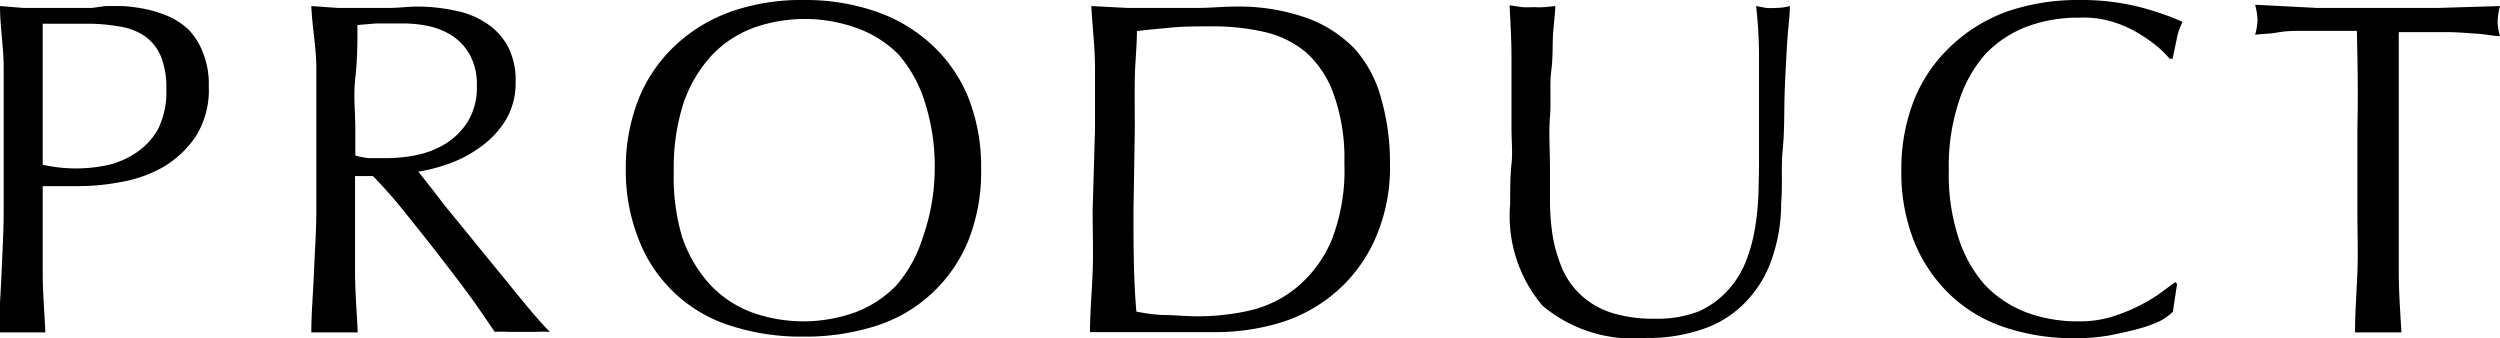
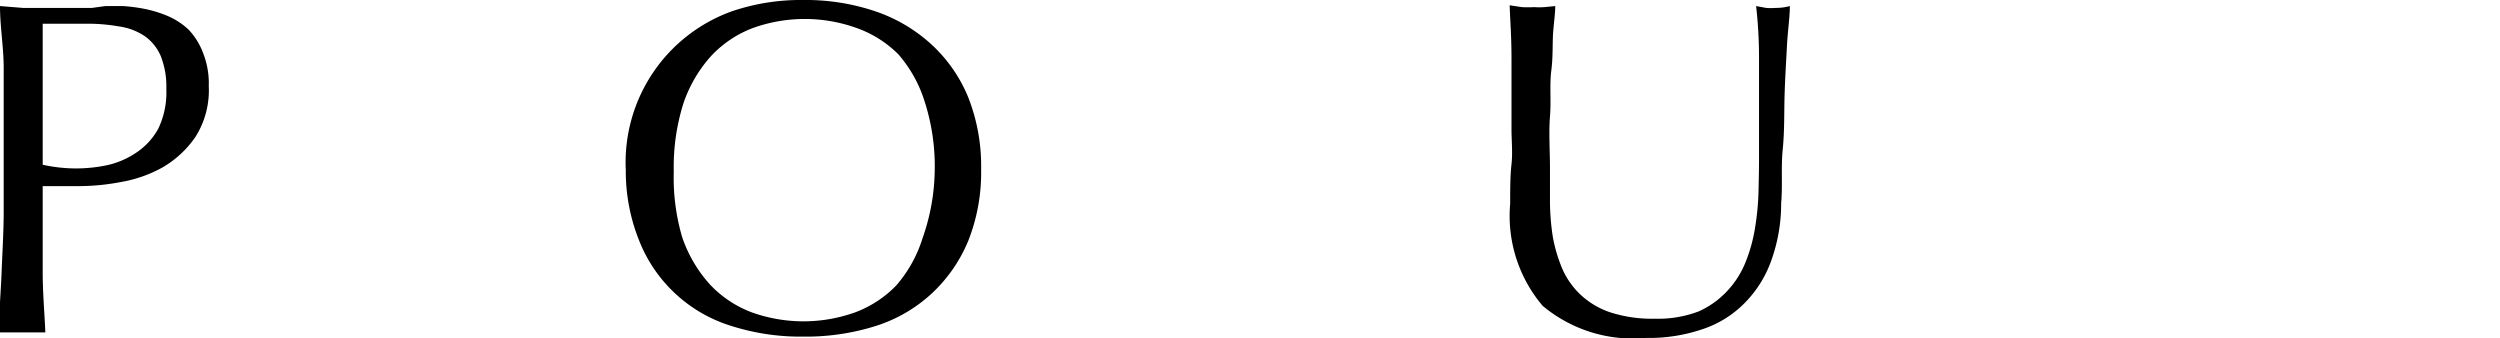
<svg xmlns="http://www.w3.org/2000/svg" viewBox="0 0 94.84 12.83">
  <title>アセット 9</title>
  <g id="レイヤー_2" data-name="レイヤー 2">
    <g id="レイヤー_1-2" data-name="レイヤー 1">
      <path d="M.14,4.9c0-.79,0-1.57,0-2.33S0,1,0,.23L.87.3c.3,0,.59,0,.88,0h.52c.2,0,.41,0,.62,0s.41,0,.6,0L4,.23l.66,0a6.46,6.46,0,0,1,.84.11,4.6,4.6,0,0,1,.87.27,2.71,2.71,0,0,1,.79.52A2.61,2.61,0,0,1,7.7,2a3.14,3.14,0,0,1,.22,1.27A3.3,3.3,0,0,1,7.41,5.2,3.86,3.86,0,0,1,6.15,6.36a5,5,0,0,1-1.59.55,8.51,8.51,0,0,1-1.48.15H2.32c-.23,0-.46,0-.7,0V8c0,.8,0,1.57,0,2.34s.07,1.53.1,2.27c-.27,0-.57,0-.88,0s-.6,0-.88,0c0-.74.07-1.5.1-2.27S.14,8.79.14,8ZM1.62,6.25a5.91,5.91,0,0,0,1.28.14,5.84,5.84,0,0,0,1.15-.12,3.2,3.2,0,0,0,1.09-.46A2.59,2.59,0,0,0,6,4.89a3.17,3.17,0,0,0,.31-1.51,3.16,3.16,0,0,0-.21-1.25,1.79,1.79,0,0,0-.61-.76A2.35,2.35,0,0,0,4.5,1,6.85,6.85,0,0,0,3.24.9H1.62Z" />
-       <path d="M12,4.9c0-.79,0-1.57,0-2.33S11.84,1,11.81.23l1,.07c.34,0,.68,0,1,0s.69,0,1,0,.67-.05,1-.05a6.63,6.63,0,0,1,1.44.15,3.22,3.22,0,0,1,1.2.48,2.42,2.42,0,0,1,.81.87,2.75,2.75,0,0,1,.3,1.35,2.72,2.72,0,0,1-.39,1.48,3.48,3.48,0,0,1-.95,1,4.69,4.69,0,0,1-1.19.63,6.42,6.42,0,0,1-1.16.3l.59.75c.25.33.53.69.85,1.07l1,1.23,1,1.22c.31.39.61.75.88,1.07s.5.57.67.74a4.9,4.9,0,0,0-.54,0H19.3a4.55,4.55,0,0,0-.53,0L18,11.47c-.37-.51-.78-1.05-1.22-1.62s-.9-1.15-1.36-1.72a18.7,18.7,0,0,0-1.27-1.45h-.68V8c0,.8,0,1.57,0,2.34s.07,1.53.1,2.27c-.27,0-.57,0-.88,0s-.61,0-.88,0c0-.74.07-1.5.1-2.27S12,8.79,12,8Zm1.48,1A3.06,3.06,0,0,0,14,6c.19,0,.41,0,.65,0a5.86,5.86,0,0,0,1.16-.12,3.39,3.39,0,0,0,1.11-.44,2.62,2.62,0,0,0,.84-.85,2.49,2.49,0,0,0,.33-1.34,2.34,2.34,0,0,0-.26-1.16,2.05,2.05,0,0,0-.67-.73,2.72,2.72,0,0,0-.9-.37,4.61,4.61,0,0,0-1-.1c-.42,0-.77,0-1,0l-.7.06c0,.66,0,1.31-.08,2s0,1.3,0,2Z" />
-       <path d="M23.74,6.45a7.11,7.11,0,0,1,.5-2.73,5.71,5.71,0,0,1,1.38-2A6.09,6.09,0,0,1,27.76.43,8.11,8.11,0,0,1,30.47,0a8.25,8.25,0,0,1,2.74.43,6,6,0,0,1,2.13,1.26,5.61,5.61,0,0,1,1.39,2,7.11,7.11,0,0,1,.49,2.73,7.05,7.05,0,0,1-.49,2.72,5.7,5.7,0,0,1-1.39,2,5.63,5.63,0,0,1-2.13,1.23,8.81,8.81,0,0,1-2.74.4,8.66,8.66,0,0,1-2.71-.4,5.49,5.49,0,0,1-3.52-3.26A7.05,7.05,0,0,1,23.74,6.45Zm11.72,0a8,8,0,0,0-.38-2.59,5,5,0,0,0-1-1.8,4.25,4.25,0,0,0-1.59-1,5.82,5.82,0,0,0-3.92,0,4.21,4.21,0,0,0-1.58,1.05,5.14,5.14,0,0,0-1.06,1.8,8,8,0,0,0-.37,2.59A8,8,0,0,0,25.88,9a5.14,5.14,0,0,0,1.06,1.8,4.21,4.21,0,0,0,1.58,1.05,5.82,5.82,0,0,0,3.92,0A4.25,4.25,0,0,0,34,10.83a5,5,0,0,0,1-1.8A8,8,0,0,0,35.46,6.45Z" />
-       <path d="M41.54,4.9c0-.79,0-1.57,0-2.33S41.44,1,41.4.23L42.76.3c.45,0,.9,0,1.36,0s.91,0,1.36,0,.9-.05,1.36-.05a7.73,7.73,0,0,1,2.7.42,4.79,4.79,0,0,1,1.85,1.18,4.58,4.58,0,0,1,1,1.87,8.72,8.72,0,0,1,.34,2.49,6.67,6.67,0,0,1-.63,3,5.7,5.7,0,0,1-1.58,2,5.84,5.84,0,0,1-2.12,1.08,8.55,8.55,0,0,1-2.23.31c-.4,0-.81,0-1.2,0l-1.21,0h-1.2c-.4,0-.8,0-1.21,0,0-.74.07-1.5.1-2.27s0-1.54,0-2.34ZM43,8c0,1.3,0,2.57.11,3.82a6.61,6.61,0,0,0,1,.13c.44,0,.88.05,1.34.05a8.92,8.92,0,0,0,2-.23,4.36,4.36,0,0,0,1.77-.89A4.71,4.71,0,0,0,50.52,9.1,7.29,7.29,0,0,0,51,6.19a7.2,7.2,0,0,0-.39-2.57A3.84,3.84,0,0,0,49.56,2,3.72,3.72,0,0,0,48,1.22,8.75,8.75,0,0,0,45.9,1c-.54,0-1,0-1.51.05s-.89.08-1.26.13c0,.58-.07,1.18-.08,1.81s0,1.27,0,1.92Z" />
+       <path d="M23.74,6.45A6.09,6.09,0,0,1,27.76.43,8.11,8.11,0,0,1,30.47,0a8.25,8.25,0,0,1,2.74.43,6,6,0,0,1,2.13,1.26,5.61,5.61,0,0,1,1.39,2,7.11,7.11,0,0,1,.49,2.73,7.05,7.05,0,0,1-.49,2.72,5.7,5.7,0,0,1-1.39,2,5.63,5.63,0,0,1-2.13,1.23,8.81,8.81,0,0,1-2.74.4,8.66,8.66,0,0,1-2.71-.4,5.49,5.49,0,0,1-3.52-3.26A7.05,7.05,0,0,1,23.74,6.45Zm11.72,0a8,8,0,0,0-.38-2.59,5,5,0,0,0-1-1.8,4.25,4.25,0,0,0-1.59-1,5.82,5.82,0,0,0-3.92,0,4.21,4.21,0,0,0-1.58,1.05,5.14,5.14,0,0,0-1.06,1.8,8,8,0,0,0-.37,2.59A8,8,0,0,0,25.88,9a5.14,5.14,0,0,0,1.06,1.8,4.21,4.21,0,0,0,1.58,1.05,5.82,5.82,0,0,0,3.92,0A4.25,4.25,0,0,0,34,10.83a5,5,0,0,0,1-1.8A8,8,0,0,0,35.46,6.45Z" />
      <path d="M66.73,6.08c0-1.7,0-3,0-3.94A17.36,17.36,0,0,0,66.62.23L67,.3a2.17,2.17,0,0,0,.36,0A2,2,0,0,0,67.9.23c0,.42-.08.93-.11,1.51s-.07,1.2-.09,1.87,0,1.35-.07,2.05,0,1.38-.06,2.05a6.35,6.35,0,0,1-.37,2.16,4.35,4.35,0,0,1-1,1.61,4,4,0,0,1-1.59,1,6.3,6.3,0,0,1-2.17.34,5.34,5.34,0,0,1-3.92-1.22,5.27,5.27,0,0,1-1.23-3.87c0-.56,0-1.06.05-1.5s0-.89,0-1.34c0-1,0-1.9,0-2.69s-.05-1.43-.07-2l.46.07a3.94,3.94,0,0,0,.47,0,2.55,2.55,0,0,0,.39,0L59,.23c0,.27-.05.61-.08,1s0,.91-.07,1.45,0,1.12-.05,1.74,0,1.28,0,2c0,.41,0,.83,0,1.27A9,9,0,0,0,58.91,9a5.75,5.75,0,0,0,.35,1.18,3,3,0,0,0,.7,1,3.09,3.09,0,0,0,1.13.67,5.17,5.17,0,0,0,1.69.24,4.32,4.32,0,0,0,1.67-.28A3.36,3.36,0,0,0,65.56,11a3.51,3.51,0,0,0,.67-1.08,6,6,0,0,0,.35-1.28,10,10,0,0,0,.13-1.33C66.72,6.87,66.73,6.46,66.73,6.08Z" />
-       <path d="M81.94,12.18a5,5,0,0,1-.84.3c-.33.09-.7.17-1.11.25a7.55,7.55,0,0,1-1.28.1,8.18,8.18,0,0,1-2.62-.4A5.5,5.5,0,0,1,74,11.2a5.78,5.78,0,0,1-1.37-2,7.05,7.05,0,0,1-.5-2.72,7.11,7.11,0,0,1,.5-2.73,5.71,5.71,0,0,1,1.38-2A6.09,6.09,0,0,1,76.16.43,8.23,8.23,0,0,1,78.89,0a9.07,9.07,0,0,1,2.17.24A10.39,10.39,0,0,1,82.8.83a2.24,2.24,0,0,0-.23.68l-.15.72-.11,0a3.91,3.91,0,0,0-.5-.49,5.91,5.91,0,0,0-.76-.52,4.3,4.3,0,0,0-1-.42A3.72,3.72,0,0,0,78.89.67a5.55,5.55,0,0,0-2,.34,4.29,4.29,0,0,0-1.58,1.05,5,5,0,0,0-1,1.8,7.73,7.73,0,0,0-.38,2.59A7.71,7.71,0,0,0,74.29,9a5,5,0,0,0,1,1.8,4.29,4.29,0,0,0,1.58,1.05,5.55,5.55,0,0,0,2,.34,4.15,4.15,0,0,0,1.2-.16,6.64,6.64,0,0,0,1-.39,7.24,7.24,0,0,0,.83-.48l.62-.46.07.07-.16,1.06A2.39,2.39,0,0,1,81.94,12.18Z" />
-       <path d="M89.41,1.17h-1l-1,0c-.34,0-.67,0-1,.06s-.6.05-.86.09a2.22,2.22,0,0,0,.09-.58,2.51,2.51,0,0,0-.09-.56L87.88.3c.75,0,1.53,0,2.32,0s1.56,0,2.32,0L94.84.23a2.57,2.57,0,0,0-.09.58,2.15,2.15,0,0,0,.09.56c-.25,0-.54-.07-.85-.09s-.65-.05-1-.06l-1,0H91c0,1.24,0,2.48,0,3.73V8c0,.8,0,1.57,0,2.34s.06,1.53.1,2.27c-.28,0-.57,0-.88,0s-.61,0-.88,0c0-.74.06-1.5.09-2.27s0-1.54,0-2.34V4.9C89.46,3.65,89.44,2.41,89.41,1.17Z" />
    </g>
  </g>
</svg>